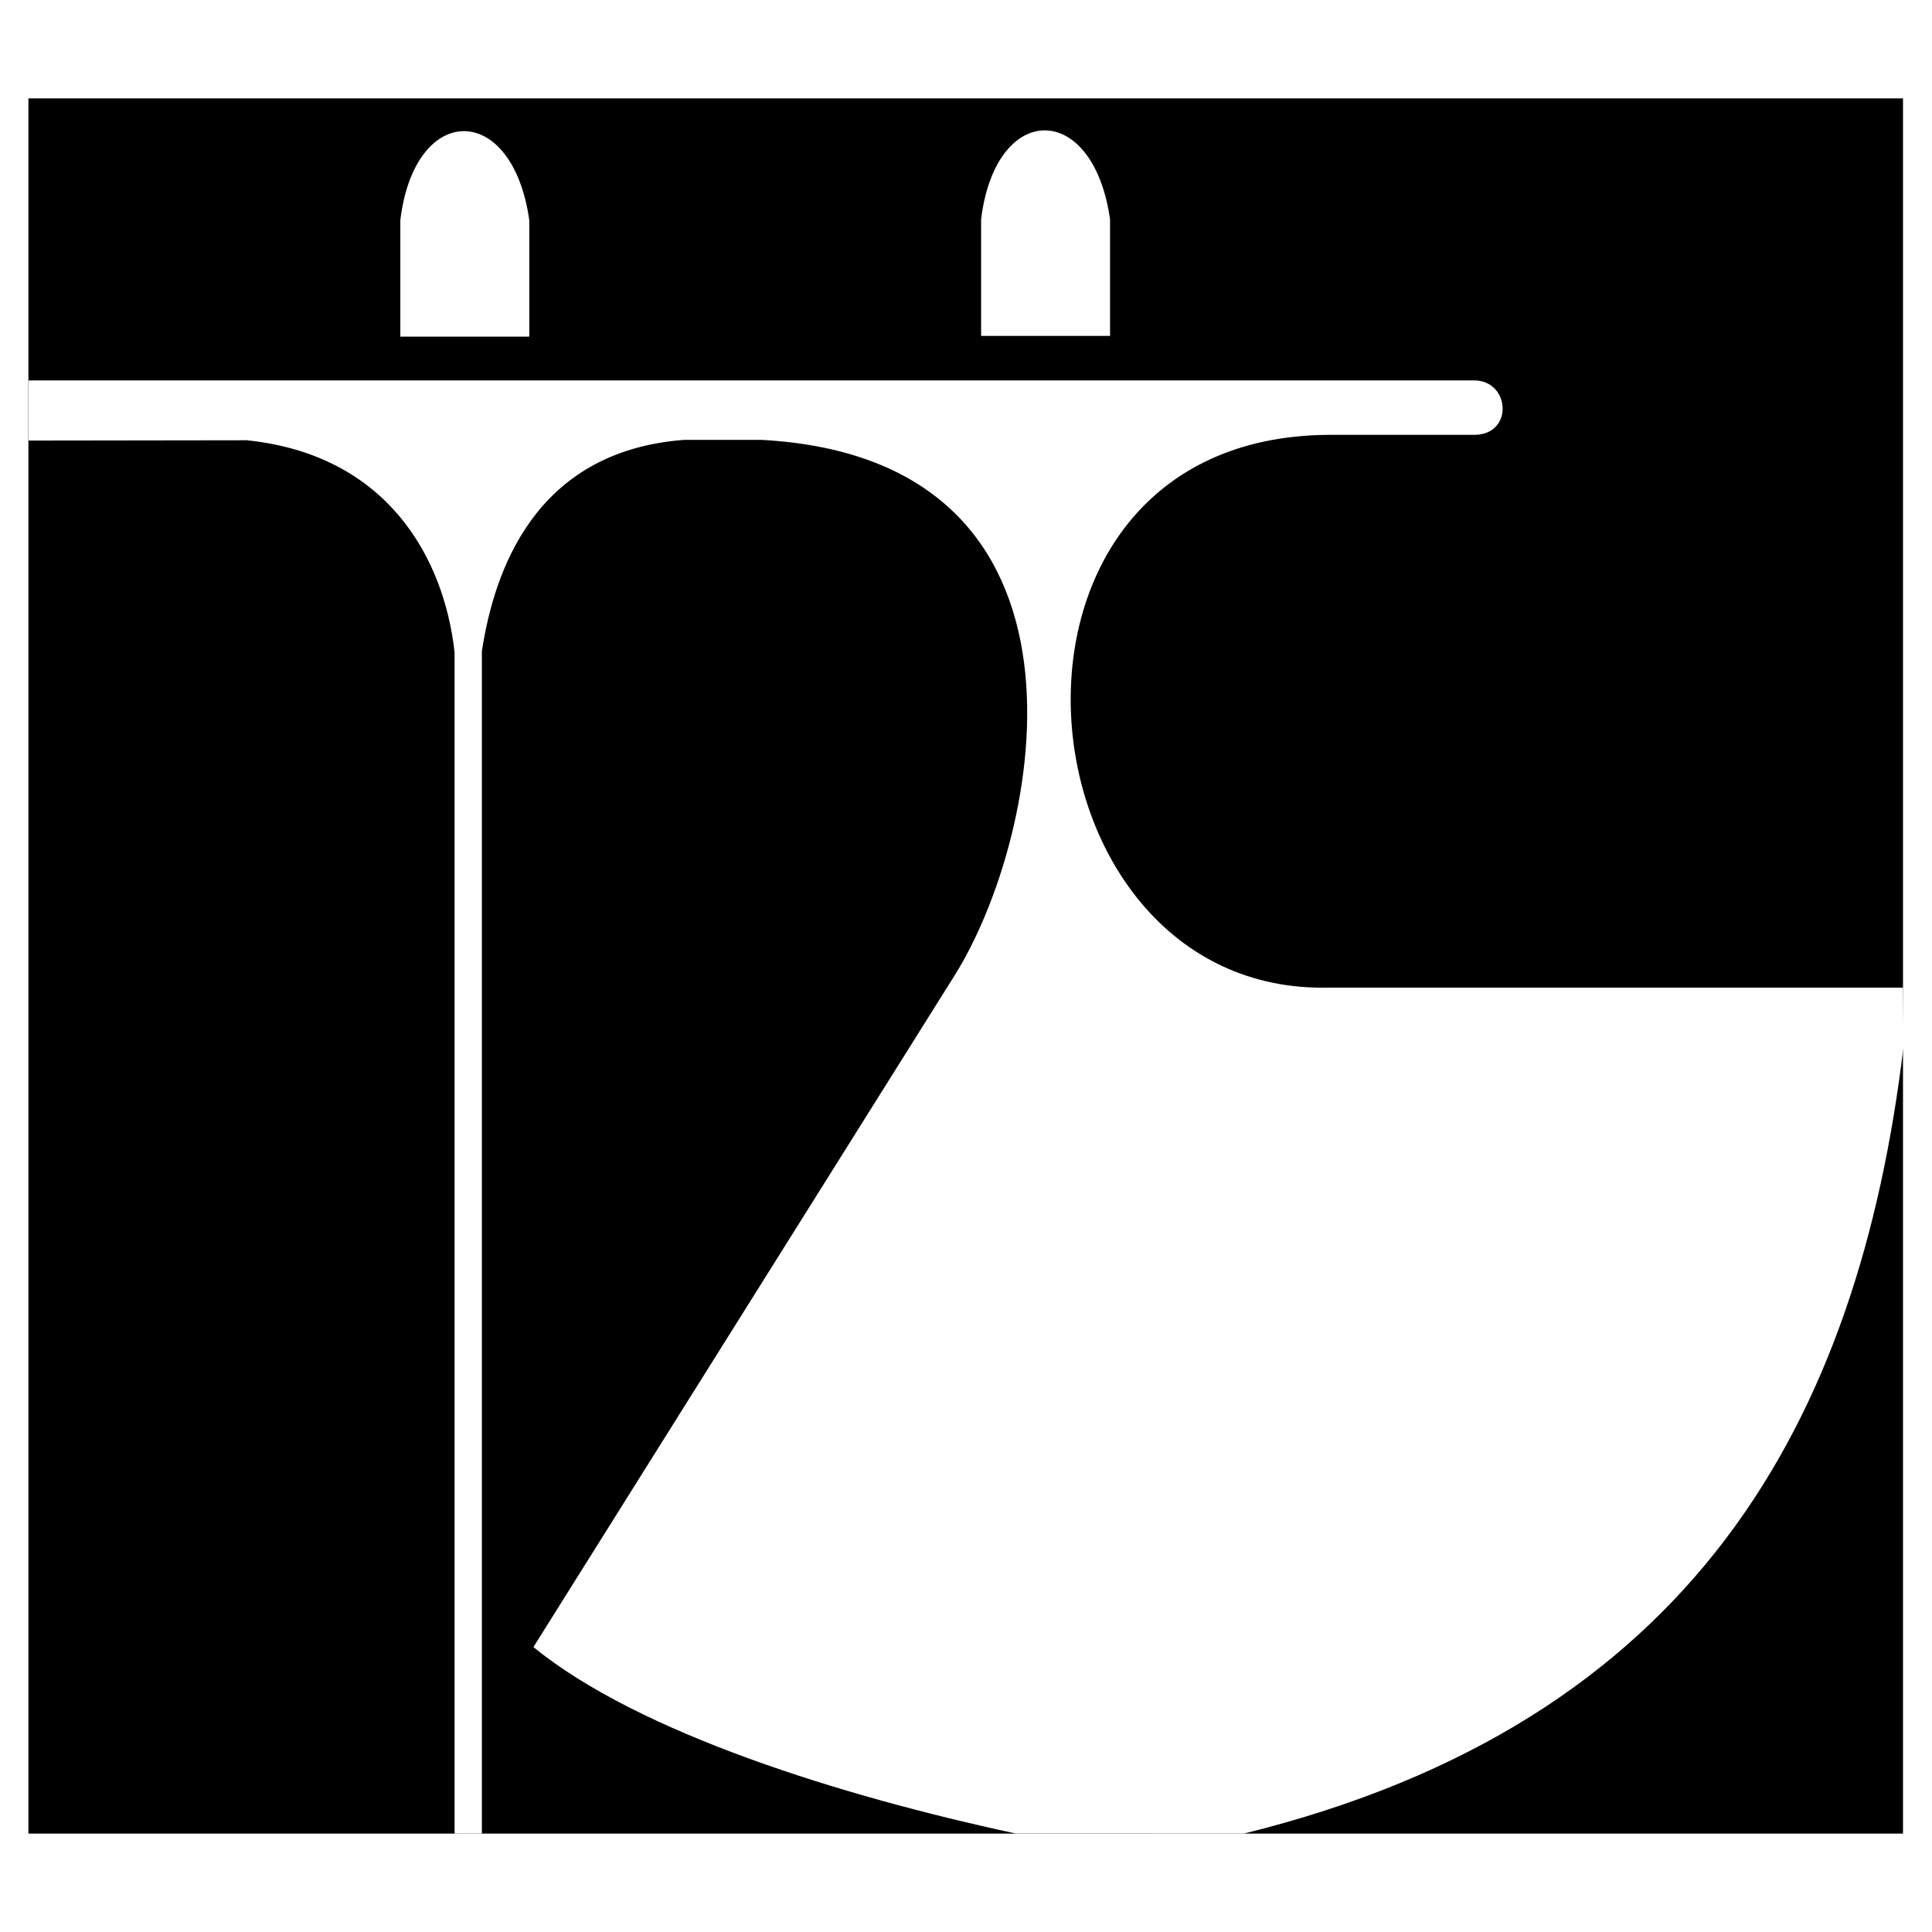
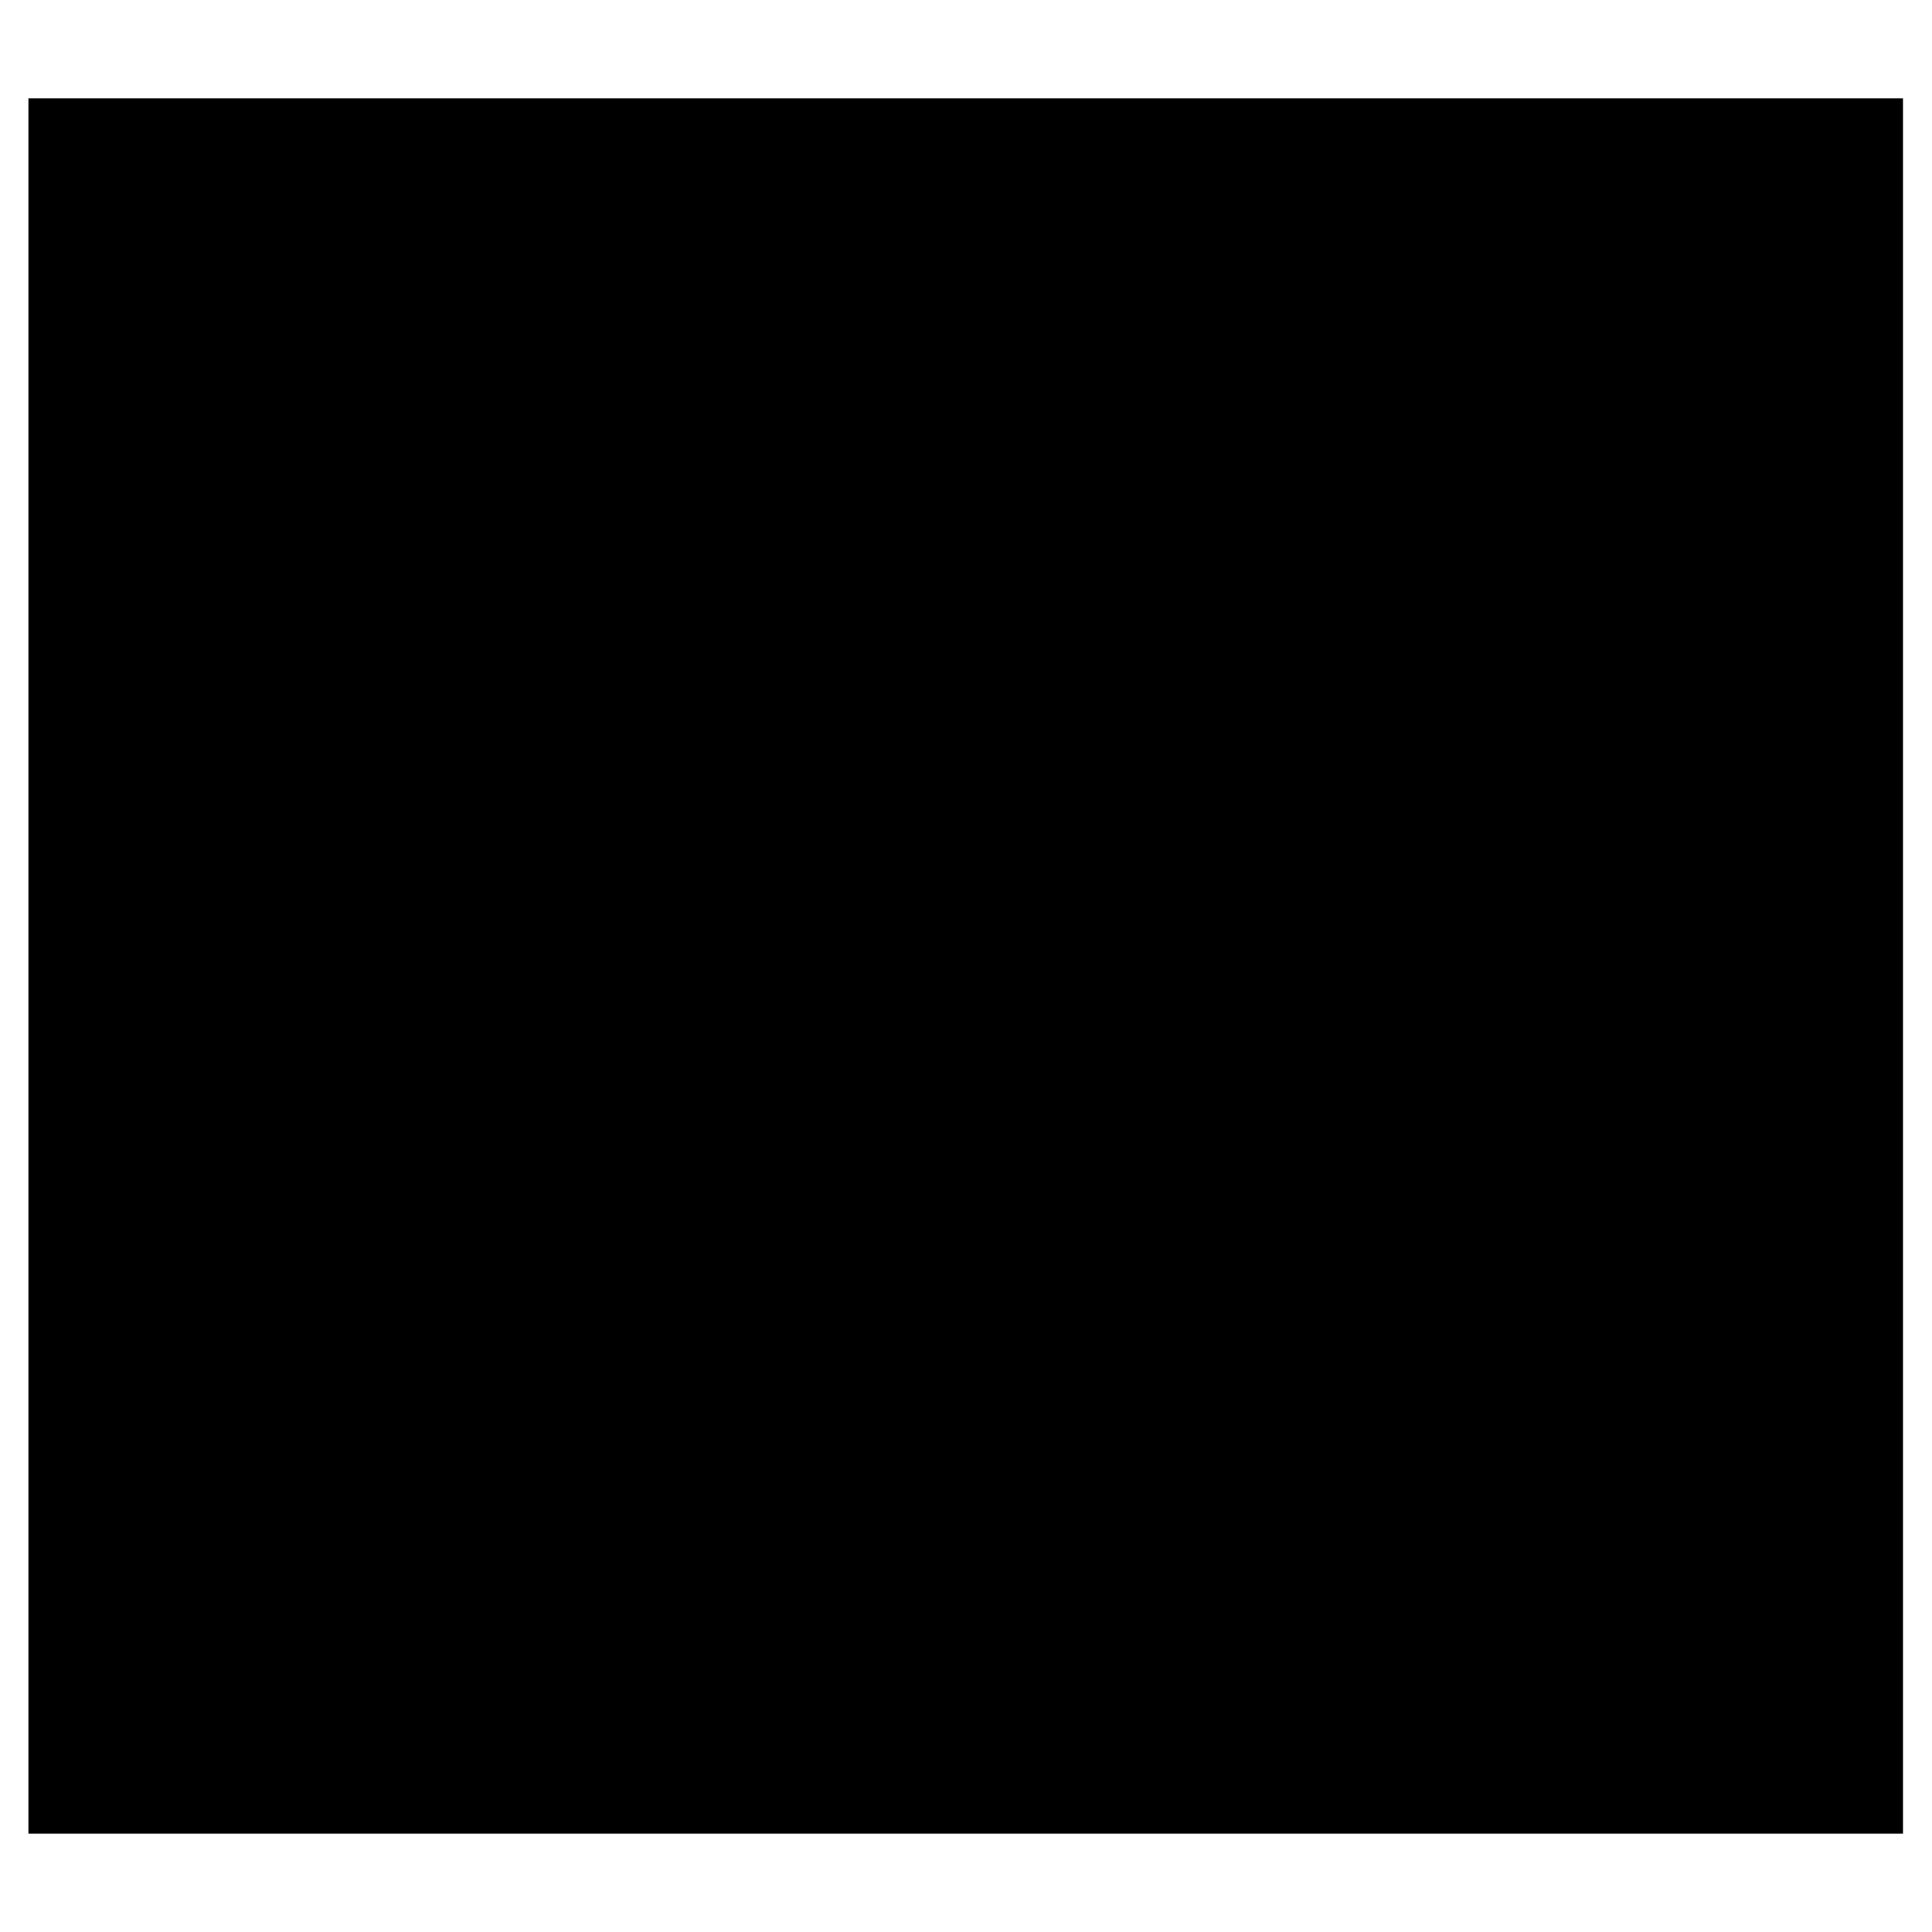
<svg xmlns="http://www.w3.org/2000/svg" width="2500" height="2500" viewBox="0 0 192.756 192.756">
  <g fill-rule="evenodd" clip-rule="evenodd">
-     <path fill="#fff" d="M0 0h192.756v192.756H0V0z" />
+     <path fill="#fff" d="M0 0h192.756v192.756V0z" />
    <path d="M2.834 9.816h187.029v173.122H2.834V9.816z" />
-     <path d="M2.858 37.955H147.06c3.619-.018 4 5.447 0 5.43h-14.484c-36.841.202-31.738 55.904 0 55.15h57.287l.059 5.822c-4.49 37.504-20.939 67.502-65.836 78.582l-22.744-.008c-17.326-3.725-37.588-10.01-48.124-18.6L95.204 97.38c8.831-13.98 16.153-51.573-19.231-53.494h-7.728c-14.924 1.134-18.946 13.13-20.168 21.079v117.972h-2.723V65.08c-1.028-9.294-6.614-19.7-20.735-21.156l-21.762.03.001-5.999zM39.94 33.587h12.866V21.964c-1.678-11.871-11.437-11.809-12.866 0v11.623zM97.885 33.512h12.865V21.889c-1.678-11.872-11.436-11.81-12.865 0v11.623z" fill="#fff" />
  </g>
</svg>